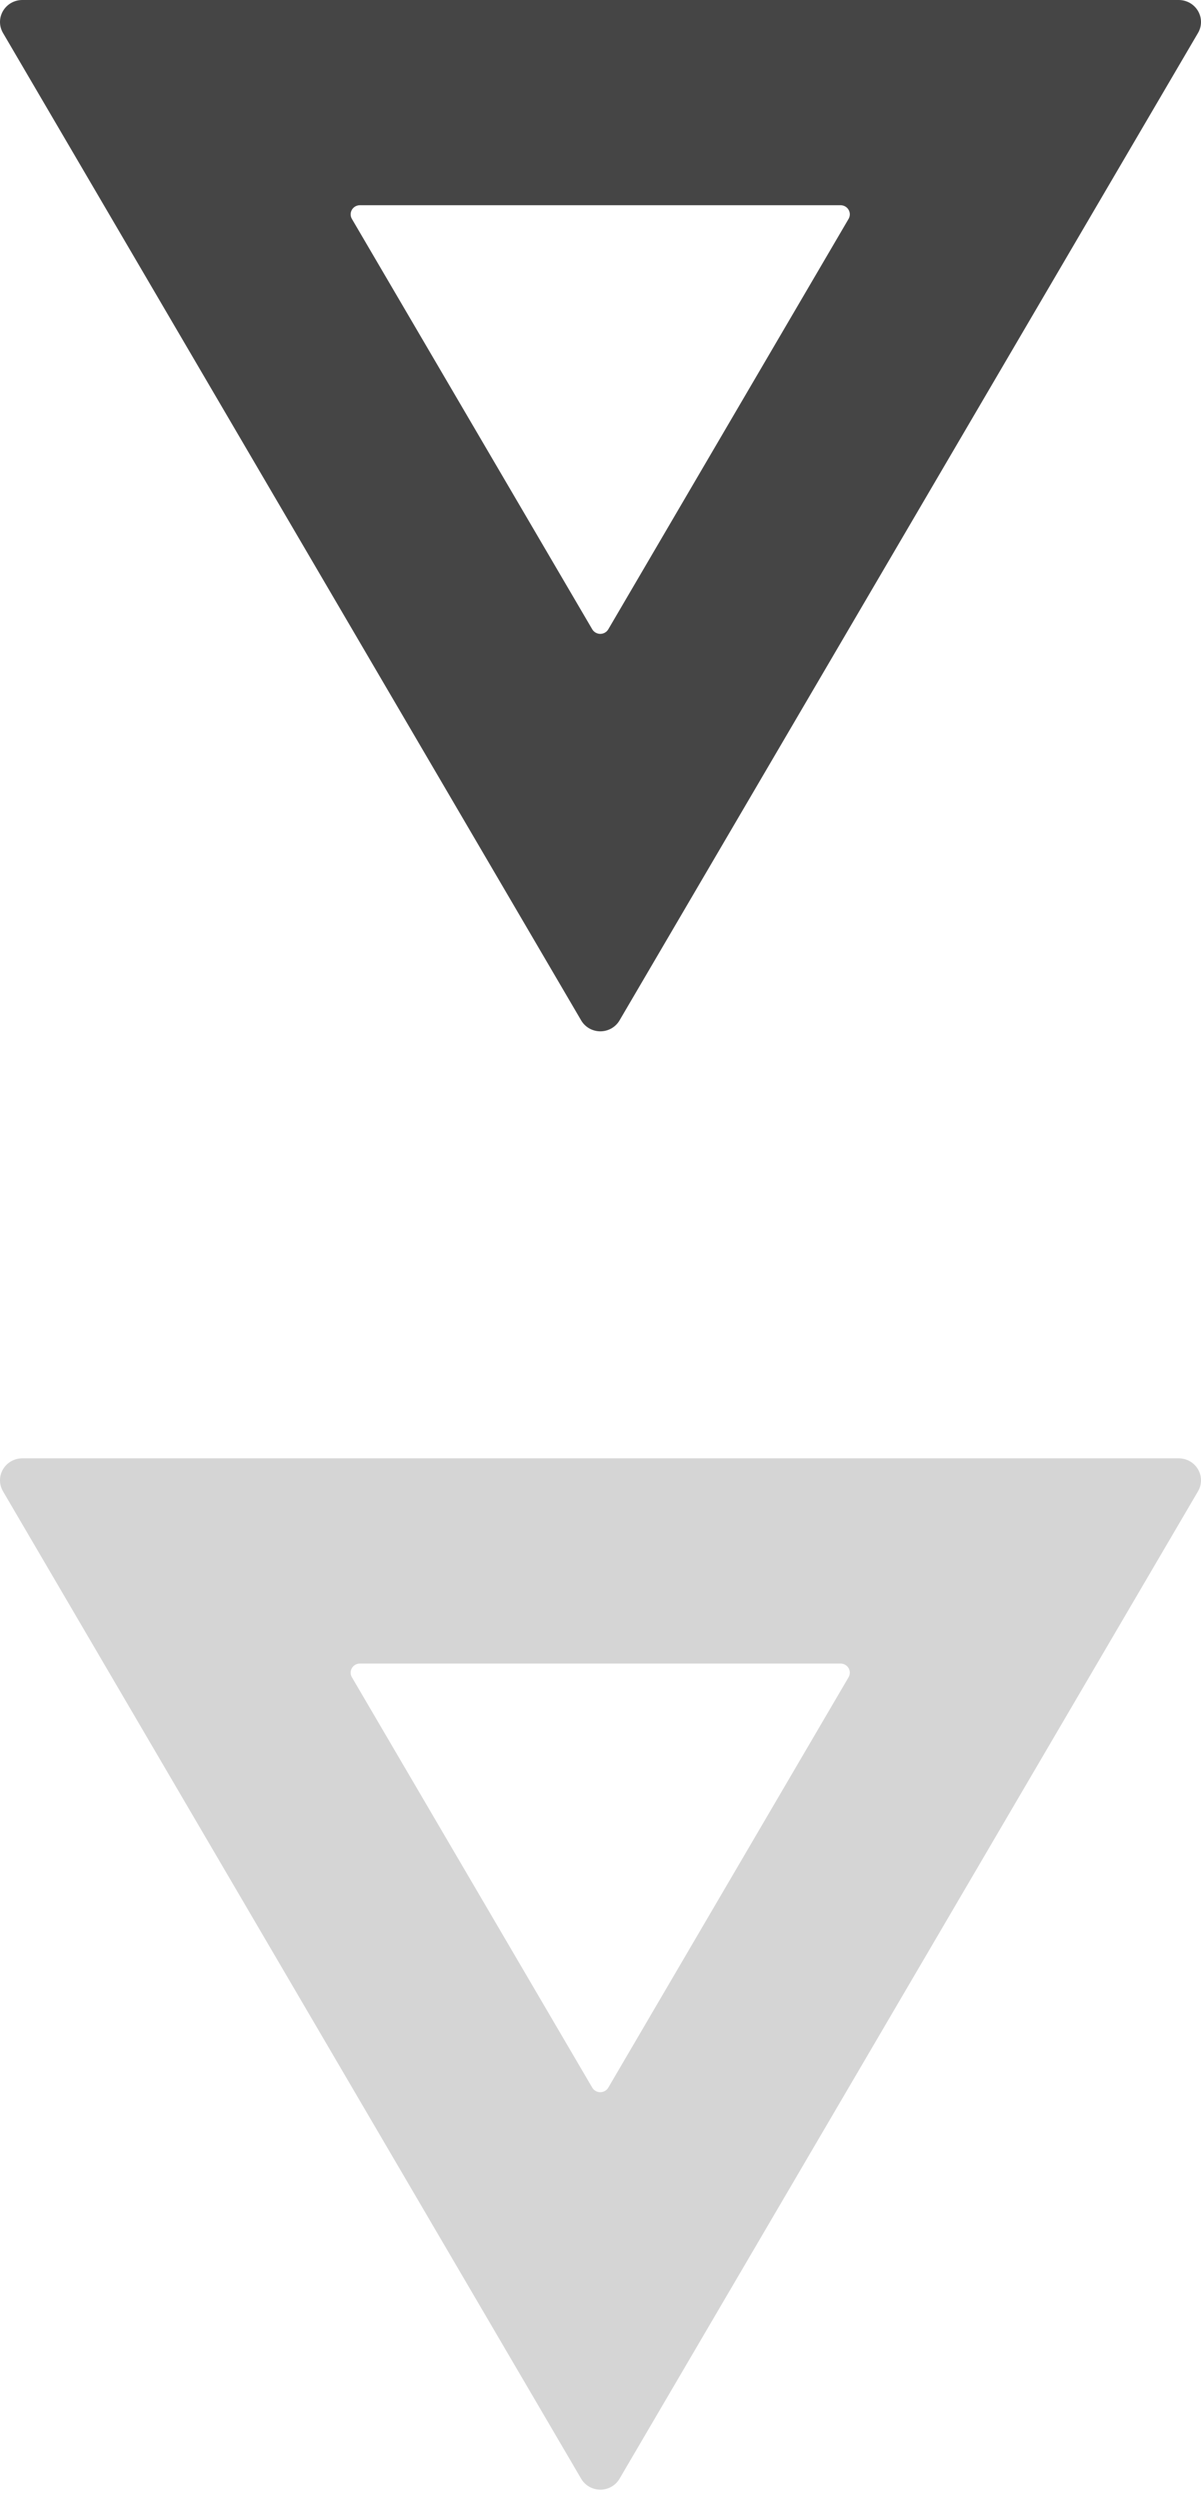
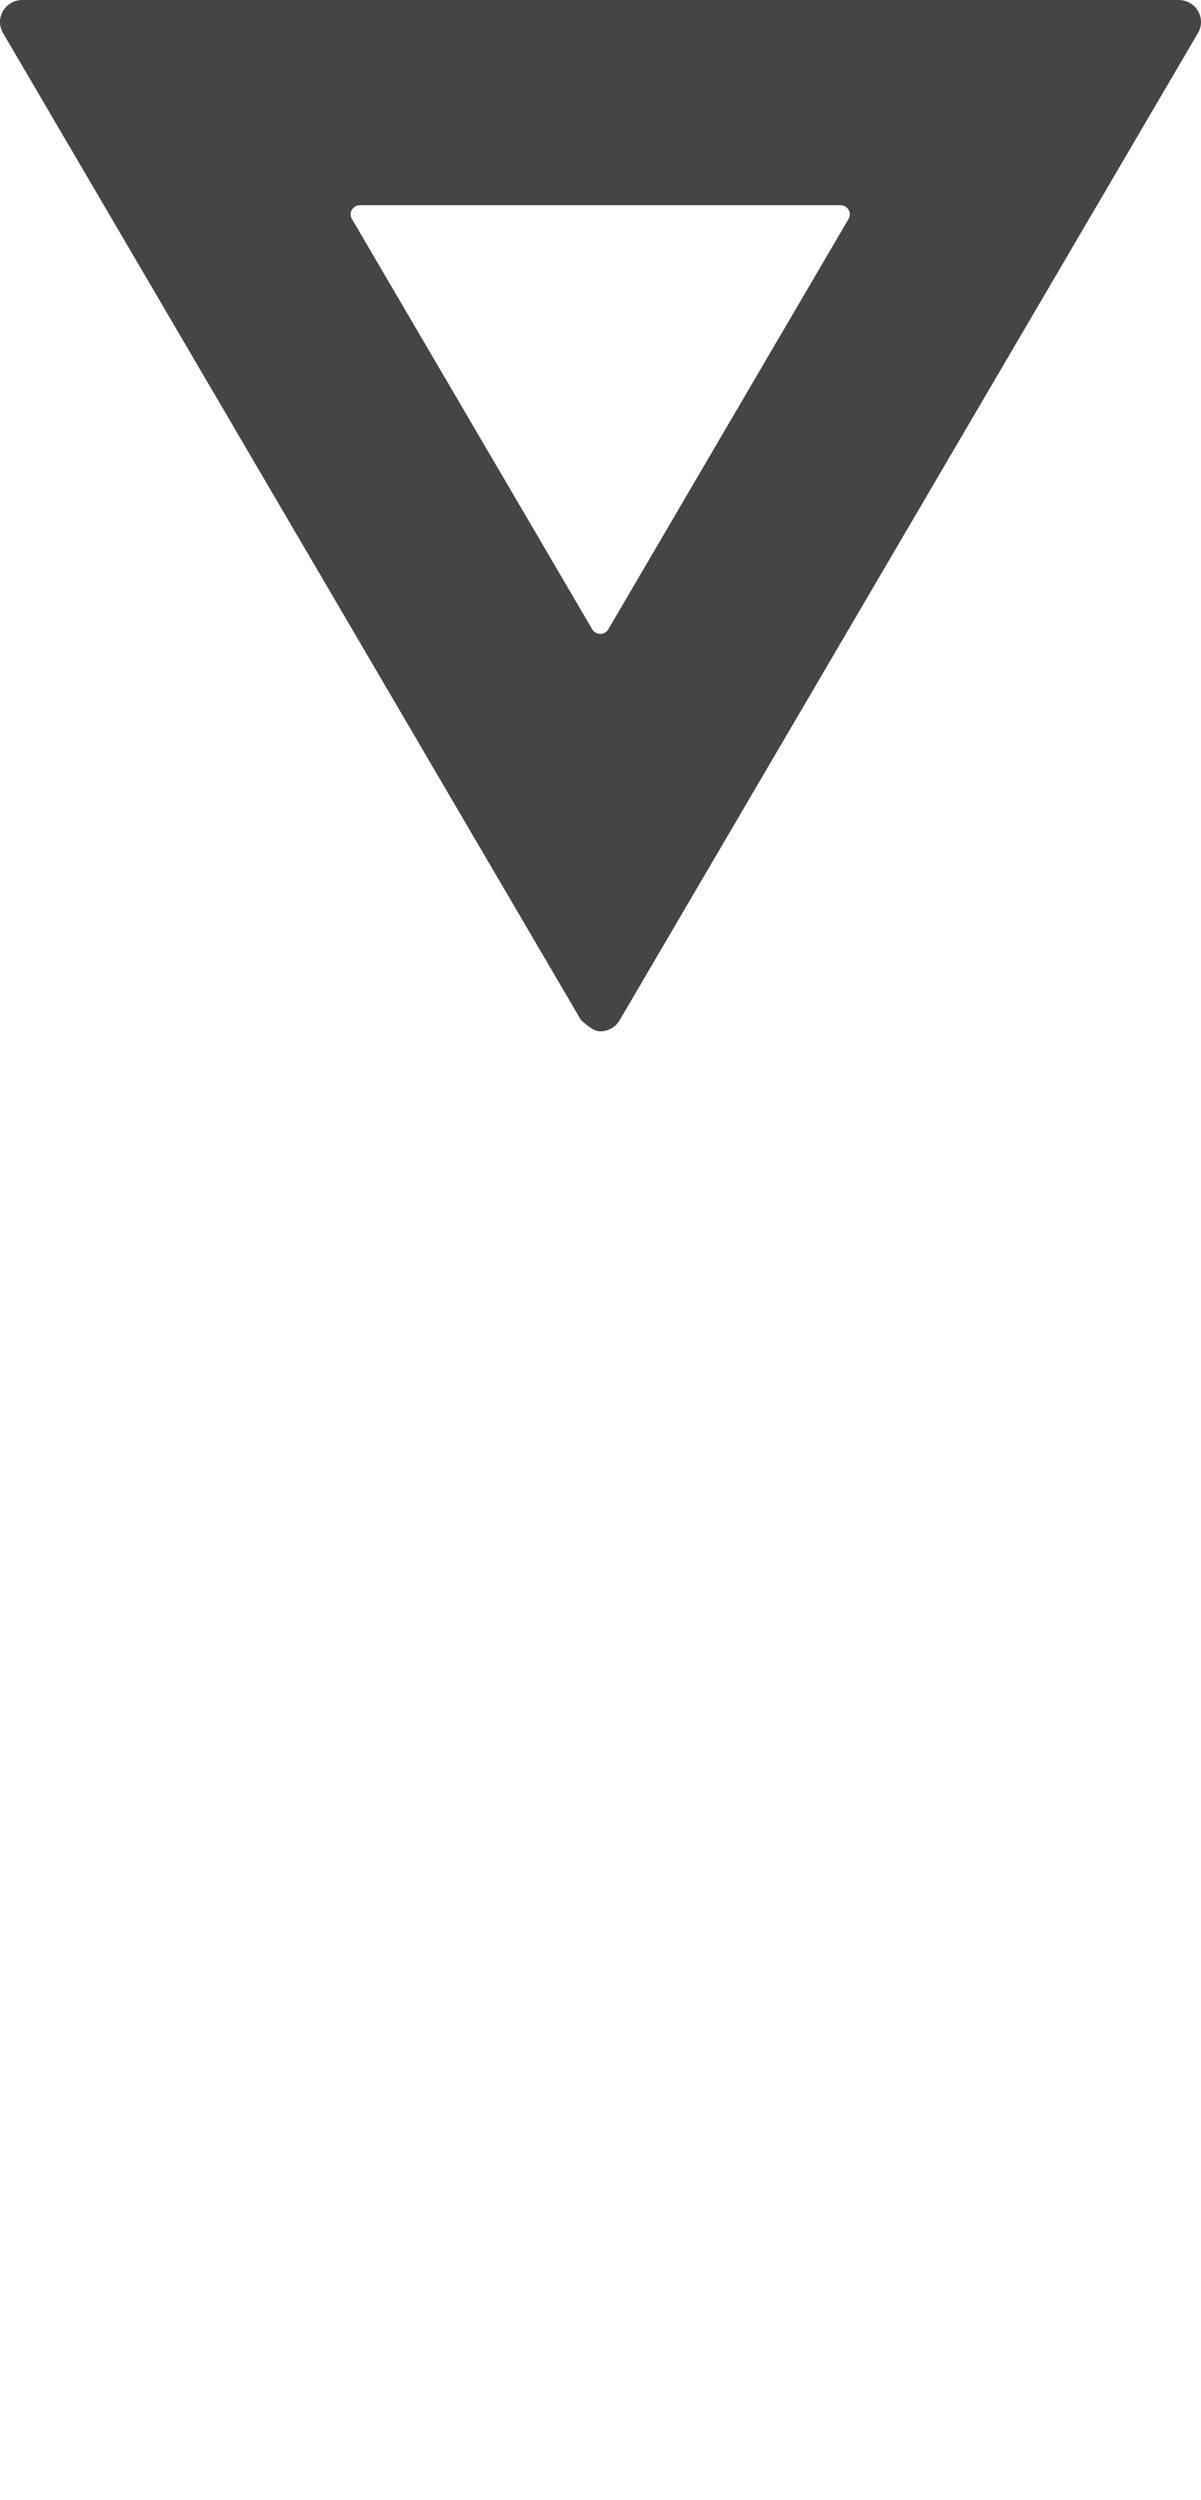
<svg xmlns="http://www.w3.org/2000/svg" width="75" height="156" viewBox="0 0 75 156" fill="none">
-   <path d="M22.472 12.806L52.495 12.806C52.596 12.806 52.695 12.833 52.783 12.883C52.87 12.933 52.943 13.005 52.993 13.092C53.043 13.178 53.07 13.276 53.07 13.376C53.069 13.475 53.043 13.573 52.992 13.659L37.985 39.271C37.934 39.357 37.862 39.428 37.774 39.478C37.686 39.528 37.587 39.554 37.486 39.554C37.385 39.554 37.285 39.528 37.198 39.478C37.11 39.428 37.037 39.357 36.986 39.271L21.975 13.659C21.924 13.573 21.897 13.475 21.897 13.376C21.897 13.276 21.924 13.178 21.974 13.092C22.024 13.005 22.097 12.933 22.184 12.883C22.271 12.833 22.371 12.806 22.472 12.806ZM37.483 64.355C37.728 64.356 37.969 64.293 38.181 64.173C38.393 64.052 38.569 63.879 38.691 63.669L74.813 2.057C74.936 1.849 75 1.612 75 1.371C75 1.13 74.935 0.894 74.813 0.685C74.691 0.477 74.514 0.303 74.303 0.183C74.091 0.063 73.85 -0 73.606 0L1.389 0C1.145 0.001 0.905 0.064 0.694 0.185C0.483 0.306 0.308 0.479 0.186 0.687C0.064 0.896 -0 1.132 -4.97907e-06 1.372C0 1.613 0.065 1.849 0.187 2.057L36.29 63.669C36.412 63.879 36.587 64.052 36.8 64.173C37.012 64.293 37.253 64.356 37.498 64.355L37.483 64.355Z" fill="#454545" />
+   <path d="M22.472 12.806L52.495 12.806C52.596 12.806 52.695 12.833 52.783 12.883C52.87 12.933 52.943 13.005 52.993 13.092C53.043 13.178 53.07 13.276 53.07 13.376C53.069 13.475 53.043 13.573 52.992 13.659L37.985 39.271C37.934 39.357 37.862 39.428 37.774 39.478C37.686 39.528 37.587 39.554 37.486 39.554C37.385 39.554 37.285 39.528 37.198 39.478C37.11 39.428 37.037 39.357 36.986 39.271L21.975 13.659C21.924 13.573 21.897 13.475 21.897 13.376C21.897 13.276 21.924 13.178 21.974 13.092C22.024 13.005 22.097 12.933 22.184 12.883C22.271 12.833 22.371 12.806 22.472 12.806ZM37.483 64.355C37.728 64.356 37.969 64.293 38.181 64.173C38.393 64.052 38.569 63.879 38.691 63.669L74.813 2.057C74.936 1.849 75 1.612 75 1.371C75 1.13 74.935 0.894 74.813 0.685C74.691 0.477 74.514 0.303 74.303 0.183C74.091 0.063 73.85 -0 73.606 0L1.389 0C1.145 0.001 0.905 0.064 0.694 0.185C0.483 0.306 0.308 0.479 0.186 0.687C0.064 0.896 -0 1.132 -4.97907e-06 1.372C0 1.613 0.065 1.849 0.187 2.057L36.29 63.669C37.012 64.293 37.253 64.356 37.498 64.355L37.483 64.355Z" fill="#454545" />
  <g opacity="0.23">
-     <path d="M22.472 103.806L52.495 103.806C52.596 103.806 52.695 103.833 52.783 103.883C52.87 103.933 52.943 104.005 52.993 104.092C53.043 104.178 53.07 104.276 53.07 104.376C53.069 104.475 53.043 104.573 52.992 104.66L37.985 130.271C37.934 130.357 37.862 130.429 37.774 130.478C37.686 130.528 37.587 130.554 37.486 130.554C37.385 130.554 37.285 130.528 37.198 130.478C37.11 130.429 37.037 130.357 36.986 130.271L21.975 104.66C21.924 104.573 21.897 104.475 21.897 104.376C21.897 104.276 21.924 104.178 21.974 104.092C22.024 104.005 22.097 103.933 22.184 103.883C22.271 103.833 22.371 103.806 22.472 103.806ZM37.483 155.355C37.728 155.356 37.969 155.293 38.181 155.173C38.393 155.052 38.569 154.879 38.691 154.669L74.813 93.057C74.936 92.849 75 92.612 75 92.371C75 92.13 74.935 91.894 74.813 91.685C74.691 91.477 74.514 91.303 74.303 91.183C74.091 91.063 73.85 91 73.606 91L1.389 91C1.145 91.001 0.905 91.064 0.694 91.185C0.483 91.306 0.308 91.479 0.186 91.687C0.064 91.895 -0 92.132 -4.97907e-06 92.372C0 92.613 0.065 92.849 0.187 93.057L36.29 154.669C36.412 154.879 36.587 155.052 36.8 155.173C37.012 155.293 37.253 155.356 37.498 155.355L37.483 155.355Z" fill="#454545" />
-   </g>
+     </g>
</svg>